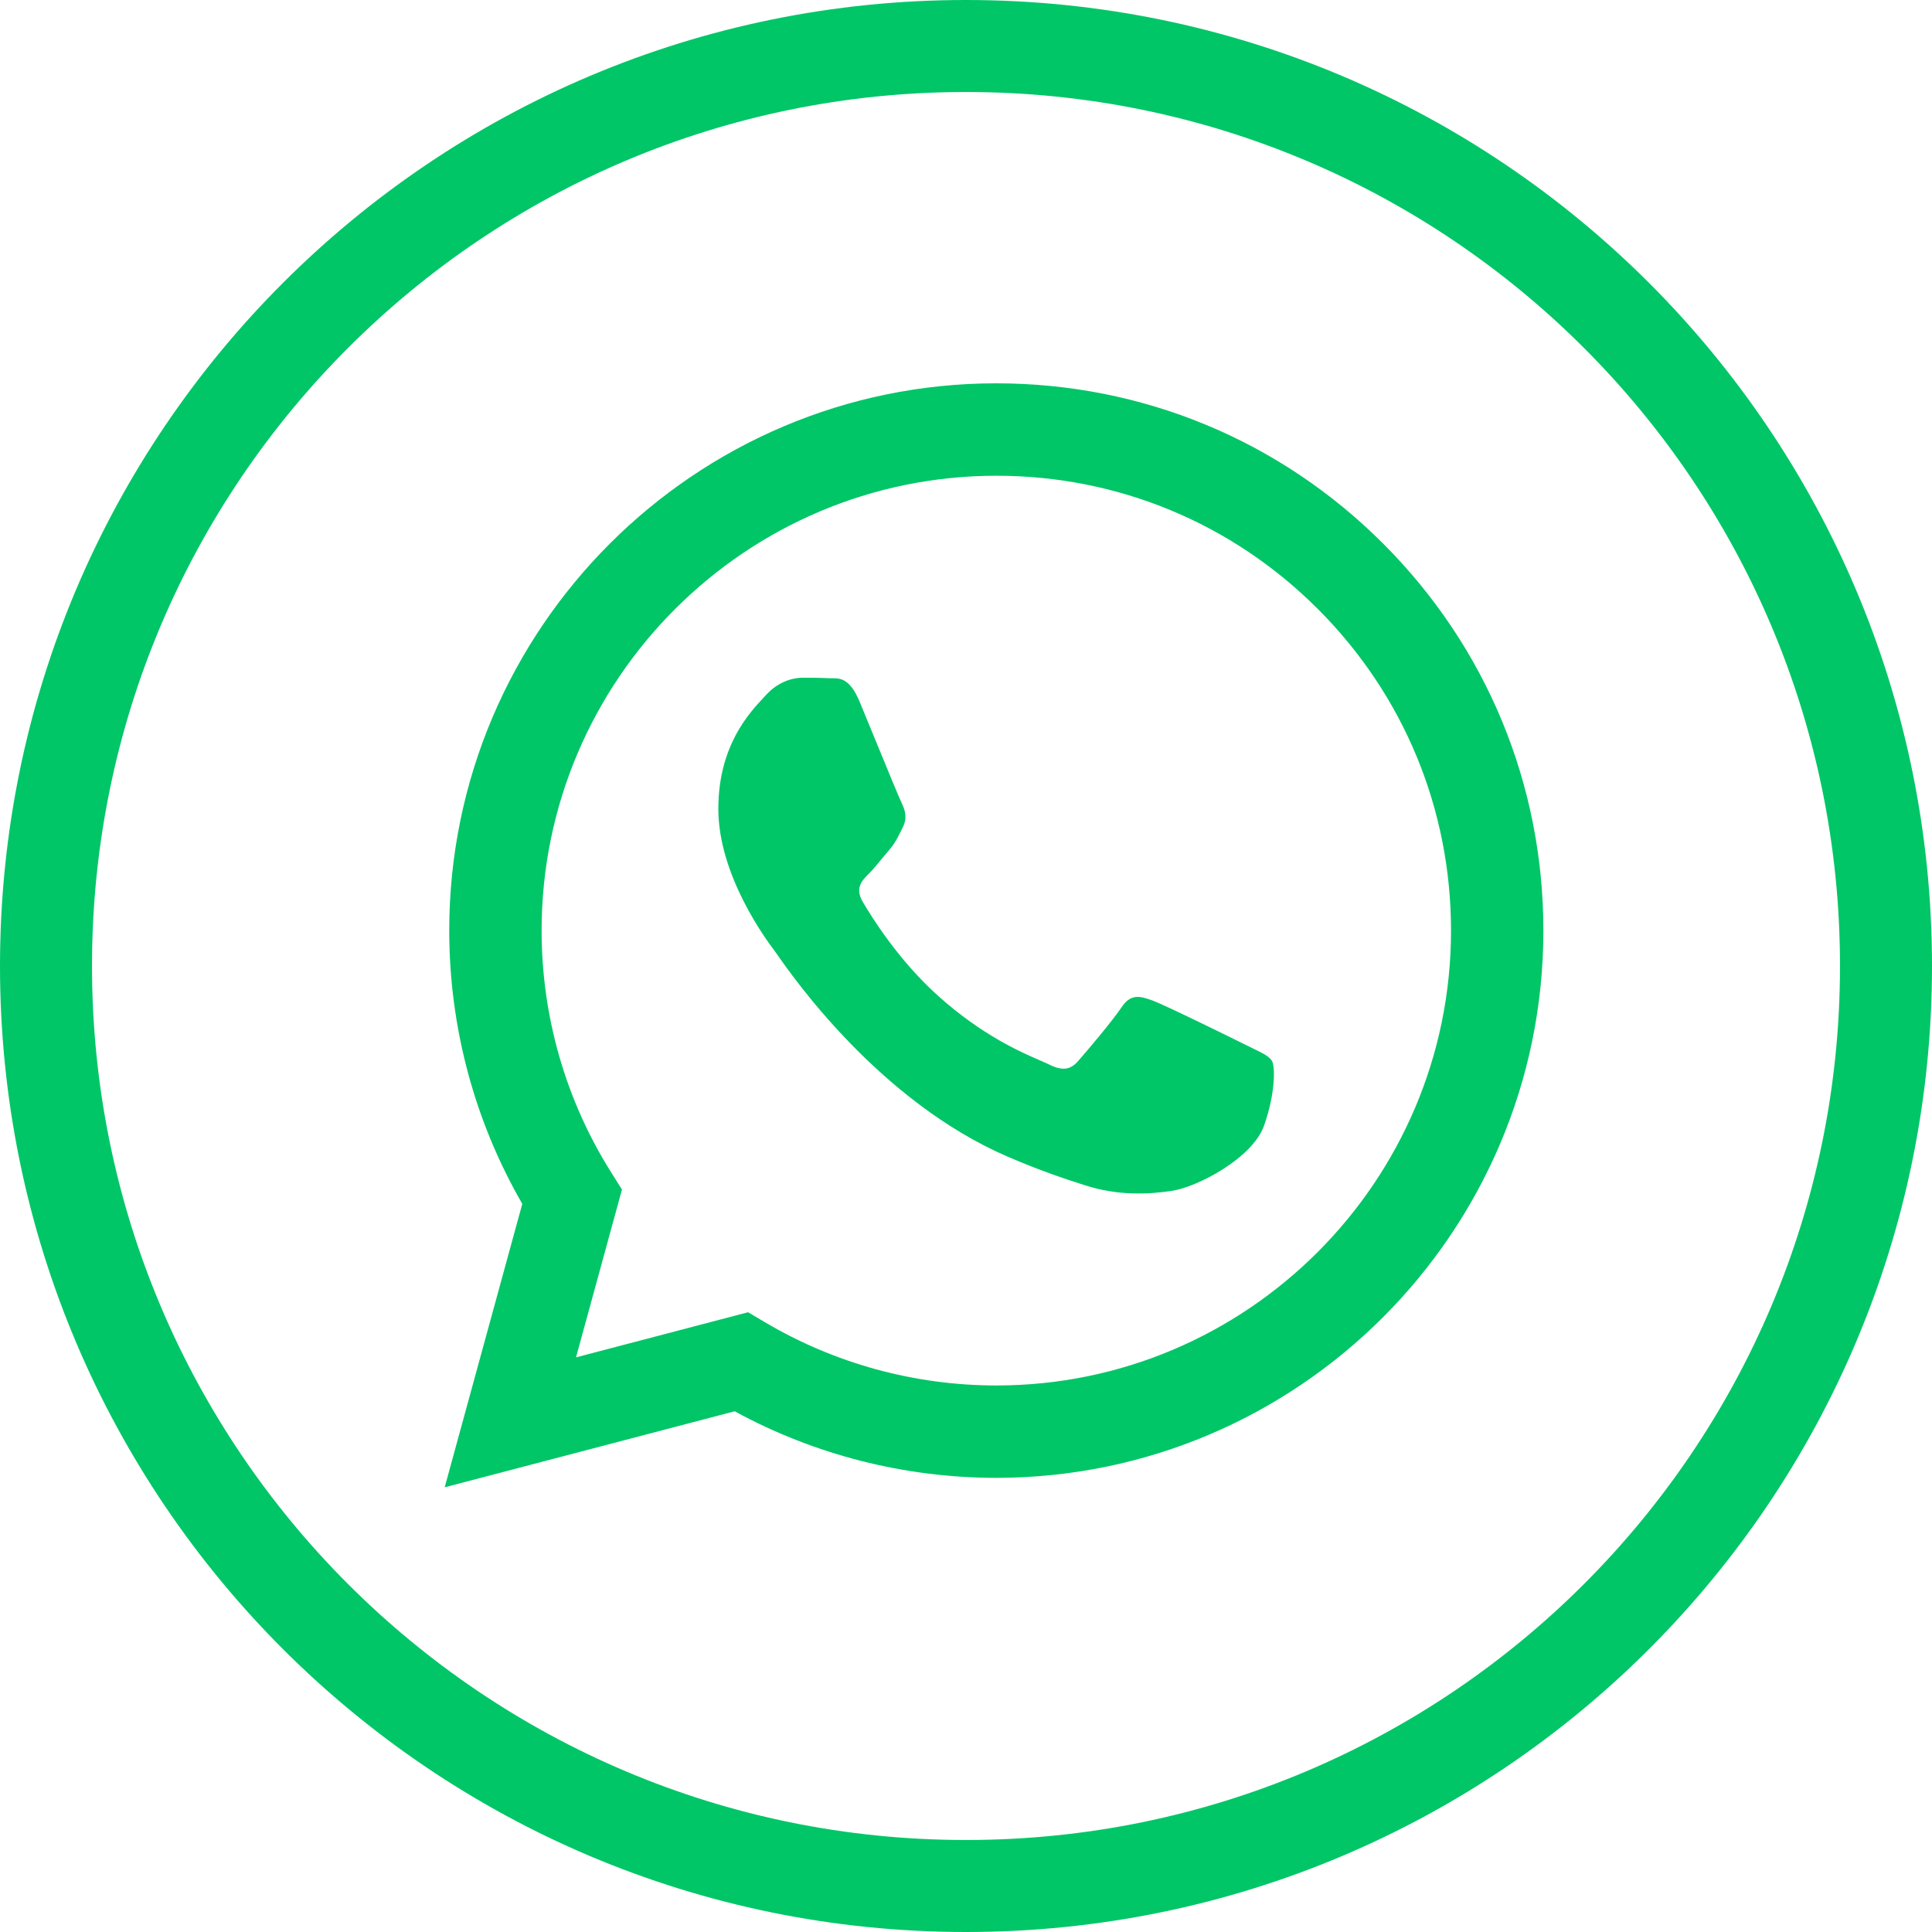
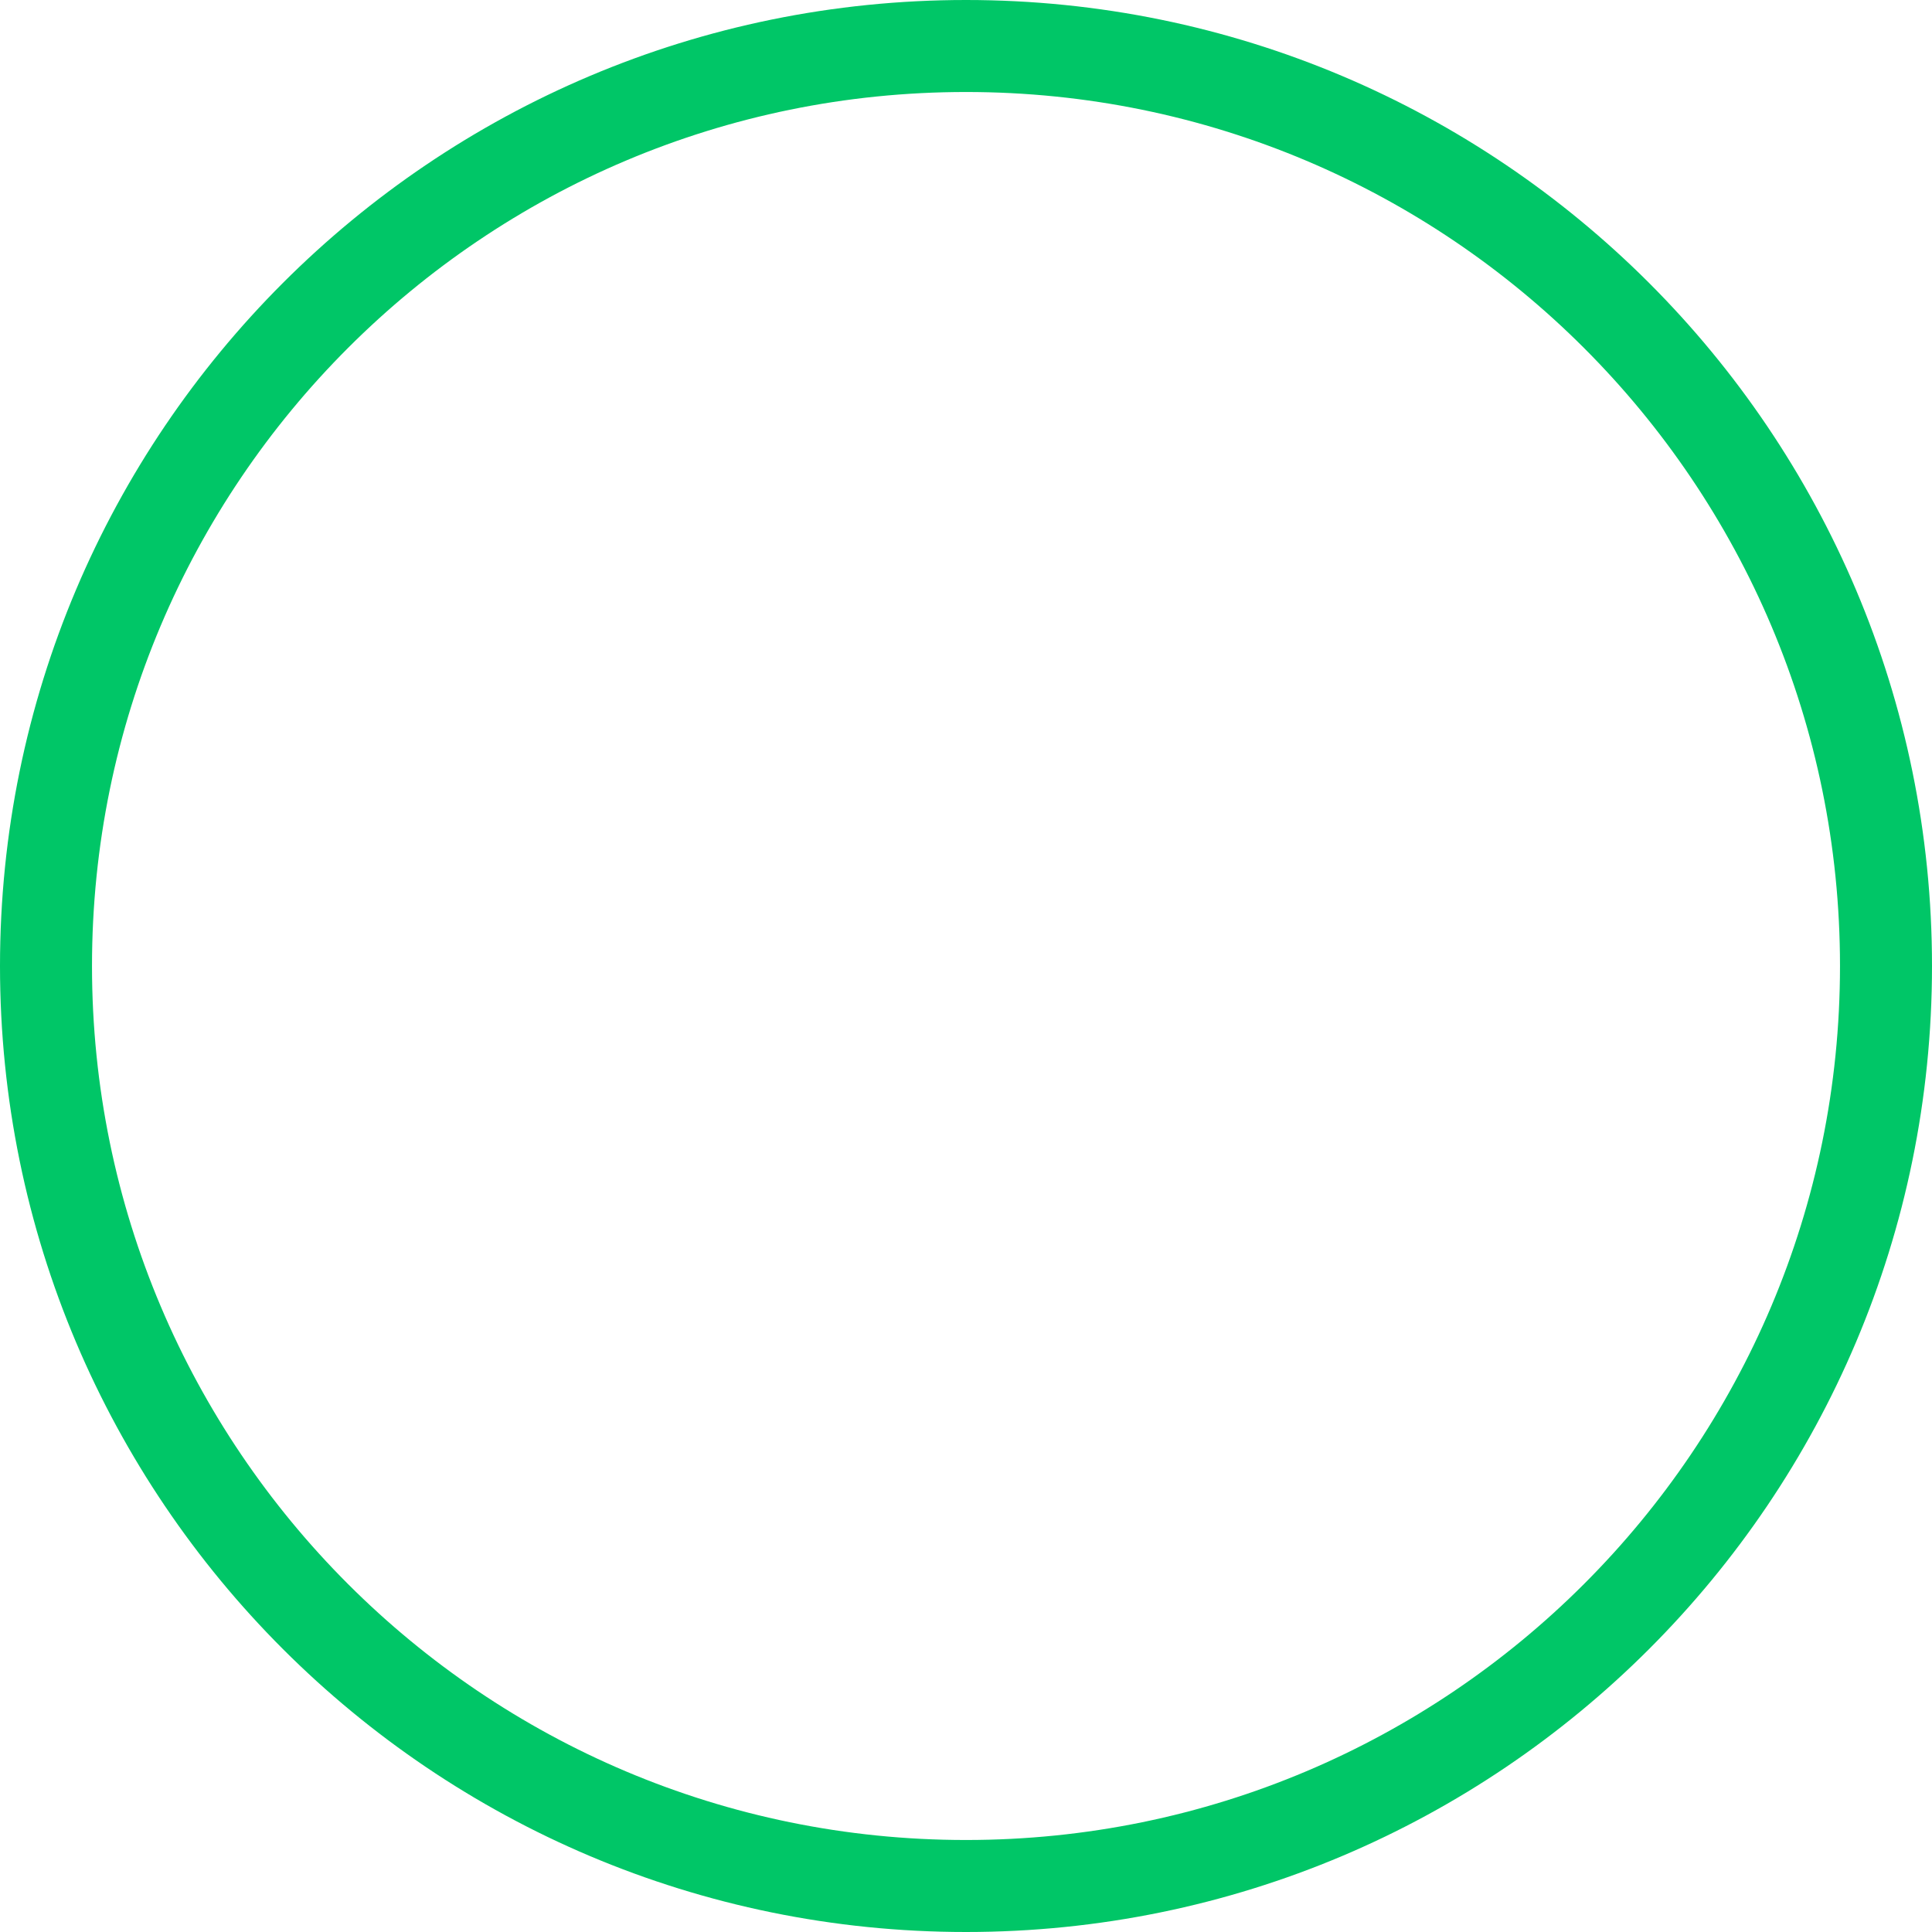
<svg xmlns="http://www.w3.org/2000/svg" width="42" height="42" viewBox="0 0 42 42" fill="none">
-   <path d="M21 41C32.046 41 41 32.046 41 21C41 9.954 32.046 1 21 1C9.954 1 1 9.954 1 21C1 32.046 9.954 41 21 41Z" stroke="#00C667" stroke-width="2" />
-   <path fill-rule="evenodd" clip-rule="evenodd" d="M21.659 32.127H21.654C19.664 32.126 17.708 31.627 15.971 30.68L9.667 32.333L11.354 26.171C10.313 24.367 9.766 22.321 9.766 20.225C9.769 13.668 15.104 8.333 21.659 8.333C24.841 8.335 27.827 9.573 30.072 11.821C32.317 14.069 33.553 17.057 33.552 20.235C33.549 26.79 28.216 32.124 21.659 32.127ZM16.263 28.527L16.624 28.741C18.142 29.641 19.882 30.118 21.655 30.119H21.659C27.108 30.119 31.542 25.684 31.544 20.234C31.545 17.593 30.518 15.109 28.651 13.241C26.785 11.372 24.303 10.343 21.663 10.342C16.211 10.342 11.777 14.776 11.774 20.226C11.774 22.094 12.296 23.913 13.286 25.486L13.521 25.86L12.522 29.508L16.263 28.527ZM27.244 22.795C27.451 22.895 27.591 22.963 27.651 23.063C27.725 23.186 27.725 23.782 27.477 24.476C27.23 25.17 26.043 25.803 25.472 25.889C24.96 25.965 24.312 25.997 23.6 25.771C23.168 25.634 22.615 25.451 21.906 25.145C19.12 23.942 17.238 21.242 16.882 20.732C16.857 20.696 16.839 20.671 16.83 20.658L16.827 20.655C16.67 20.445 15.616 19.039 15.616 17.584C15.616 16.215 16.289 15.498 16.598 15.168C16.619 15.145 16.639 15.124 16.656 15.105C16.929 14.807 17.251 14.733 17.449 14.733C17.647 14.733 17.845 14.735 18.018 14.744C18.04 14.745 18.062 14.745 18.085 14.745C18.258 14.743 18.474 14.742 18.687 15.254C18.769 15.451 18.889 15.742 19.015 16.05C19.271 16.673 19.553 17.361 19.603 17.46C19.677 17.609 19.727 17.782 19.628 17.981C19.613 18.011 19.599 18.039 19.586 18.065C19.512 18.217 19.457 18.329 19.331 18.477C19.281 18.535 19.23 18.597 19.178 18.659C19.076 18.784 18.974 18.908 18.885 18.997C18.736 19.145 18.581 19.306 18.755 19.604C18.928 19.901 19.524 20.874 20.408 21.662C21.357 22.509 22.183 22.867 22.601 23.049C22.683 23.084 22.749 23.113 22.797 23.137C23.095 23.286 23.268 23.261 23.441 23.063C23.615 22.864 24.184 22.195 24.382 21.897C24.58 21.6 24.778 21.65 25.051 21.749C25.323 21.848 26.784 22.567 27.081 22.715C27.139 22.745 27.194 22.771 27.244 22.795Z" fill="#00C667" />
+   <path d="M21 41C32.046 41 41 32.046 41 21C41 9.954 32.046 1 21 1C9.954 1 1 9.954 1 21C1 32.046 9.954 41 21 41" stroke="#00C667" stroke-width="2" />
</svg>